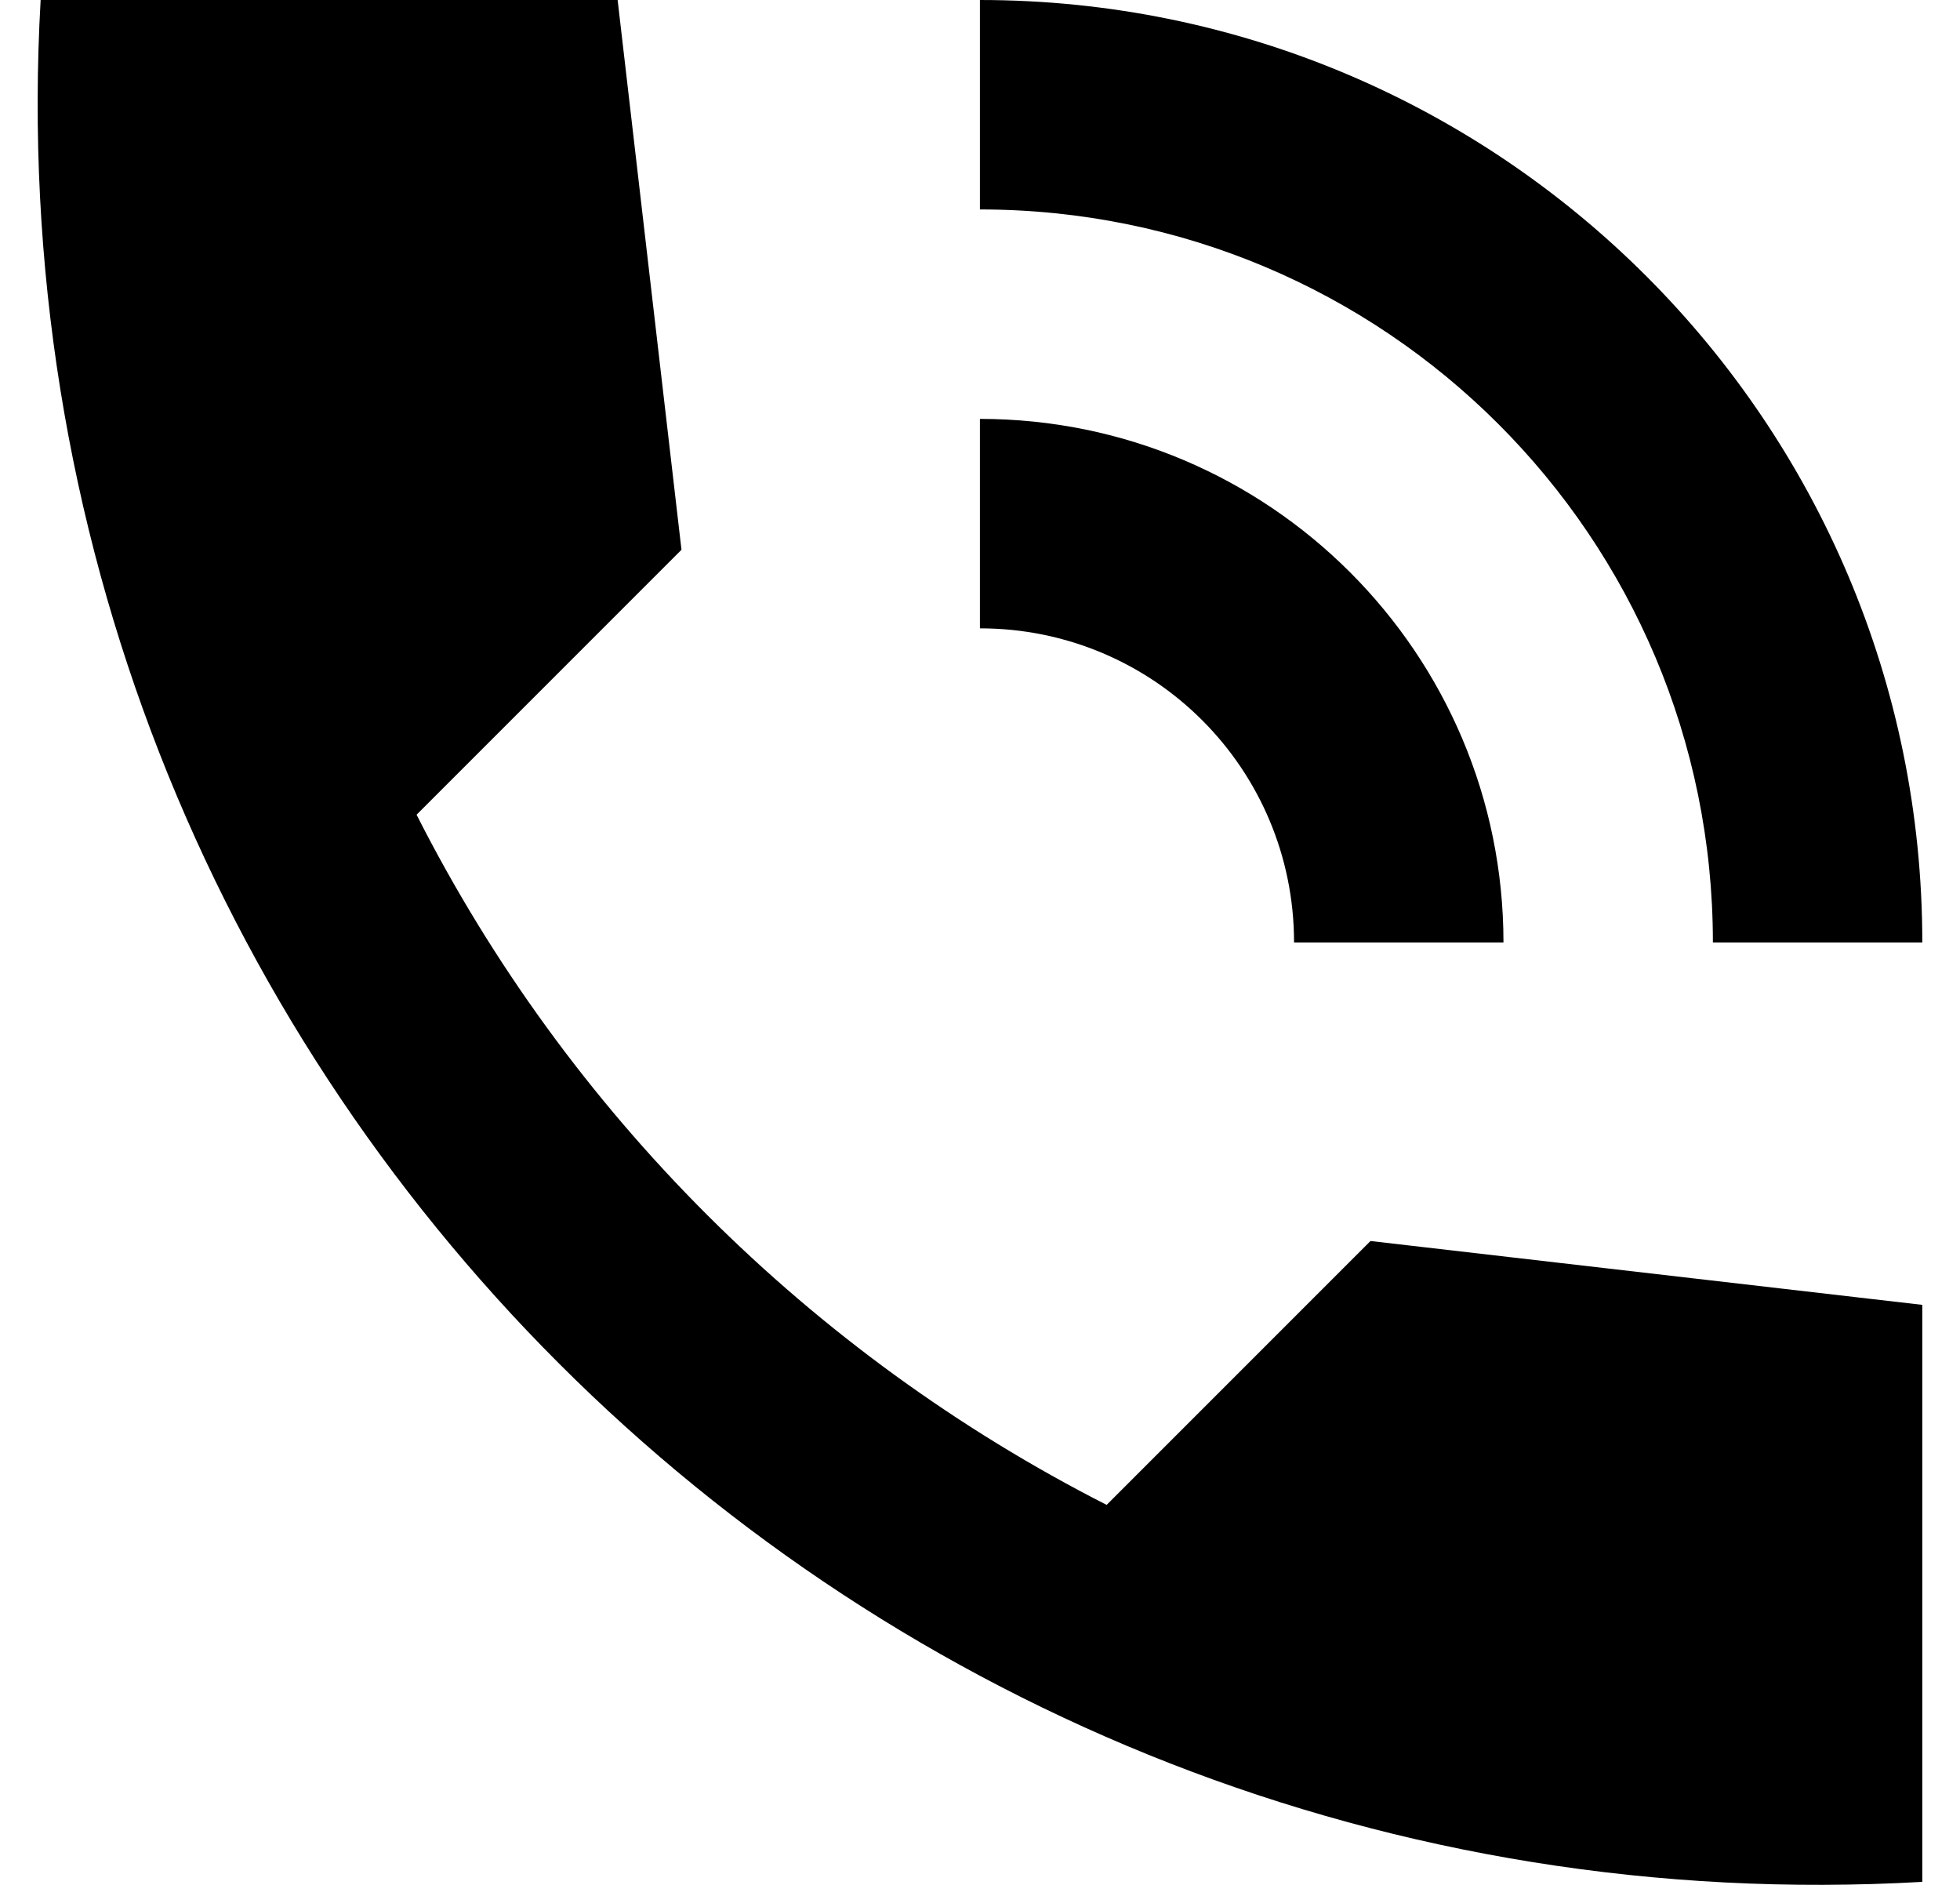
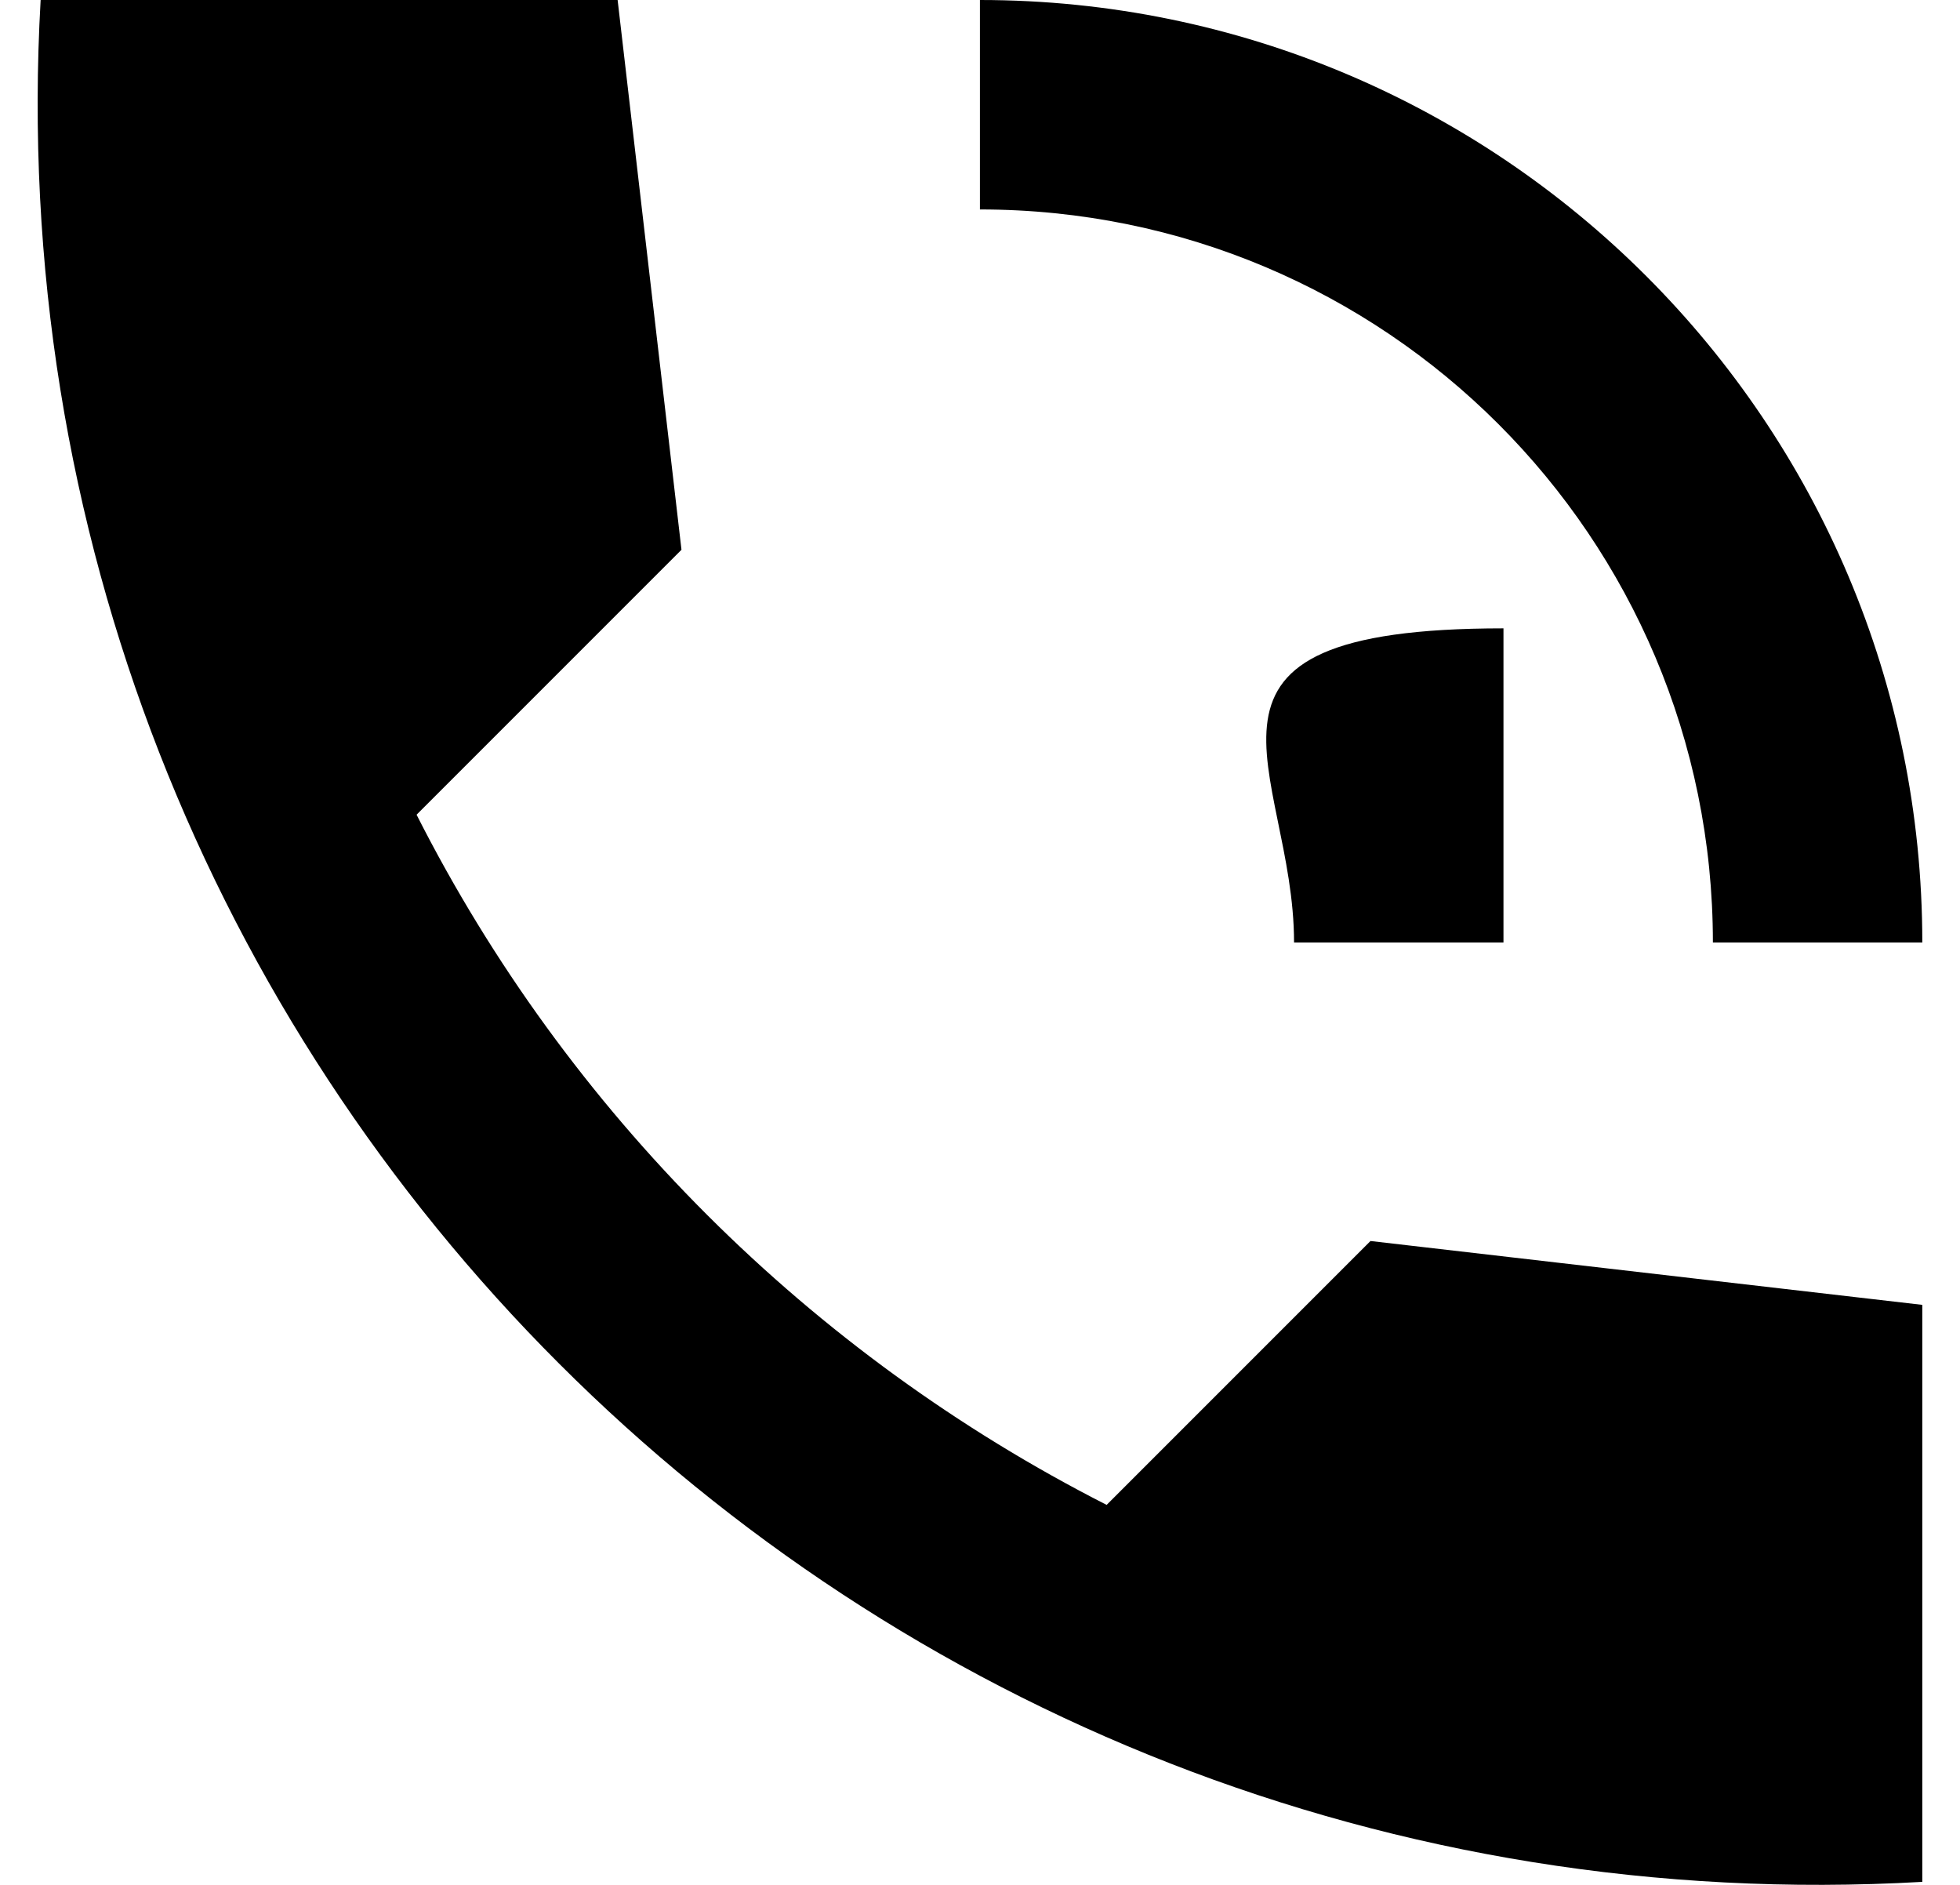
<svg xmlns="http://www.w3.org/2000/svg" width="26" height="25" viewBox="0 0 26 25" fill="none">
-   <path d="M22.722 12.501H25.5C25.5 5.598 19.902 0 12.999 0V2.778C18.374 2.778 22.722 7.126 22.722 12.501ZM17.166 12.501H19.944C19.944 8.667 16.833 5.556 12.999 5.556V8.334C15.305 8.334 17.166 10.195 17.166 12.501ZM14.68 19.96C10.749 17.96 7.526 14.751 5.526 10.806L9.04 7.292L8.193 0H0.539C-0.266 14.14 11.36 25.766 25.5 24.96V17.307L18.18 16.46L14.68 19.96Z" fill="#000" />
+   <path d="M22.722 12.501H25.5C25.5 5.598 19.902 0 12.999 0V2.778C18.374 2.778 22.722 7.126 22.722 12.501ZM17.166 12.501H19.944V8.334C15.305 8.334 17.166 10.195 17.166 12.501ZM14.68 19.96C10.749 17.96 7.526 14.751 5.526 10.806L9.04 7.292L8.193 0H0.539C-0.266 14.14 11.36 25.766 25.5 24.96V17.307L18.18 16.46L14.68 19.96Z" fill="#000" />
</svg>